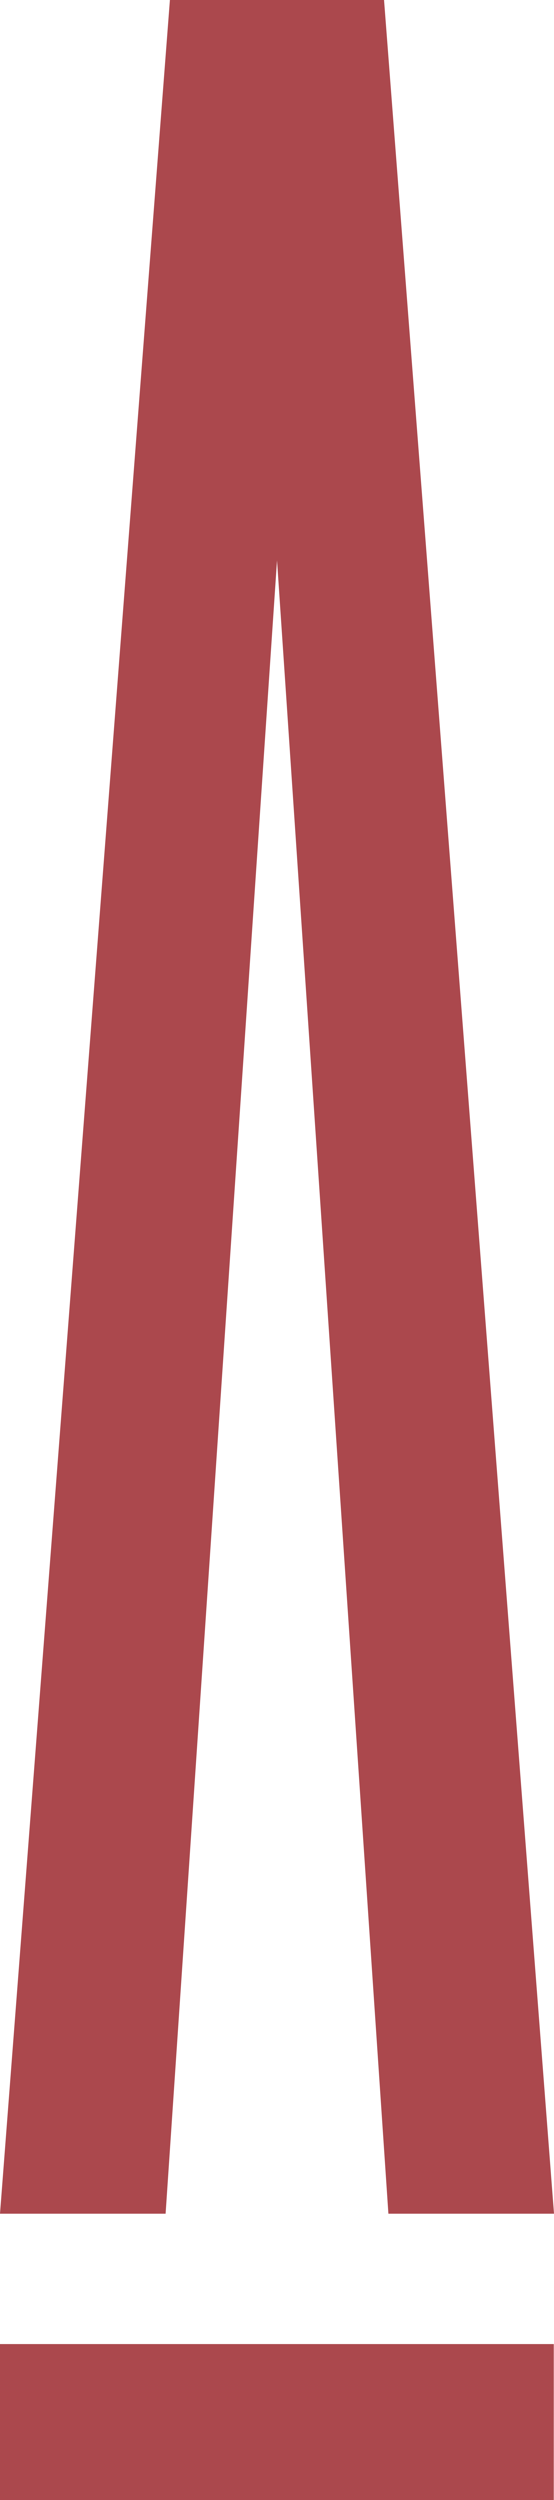
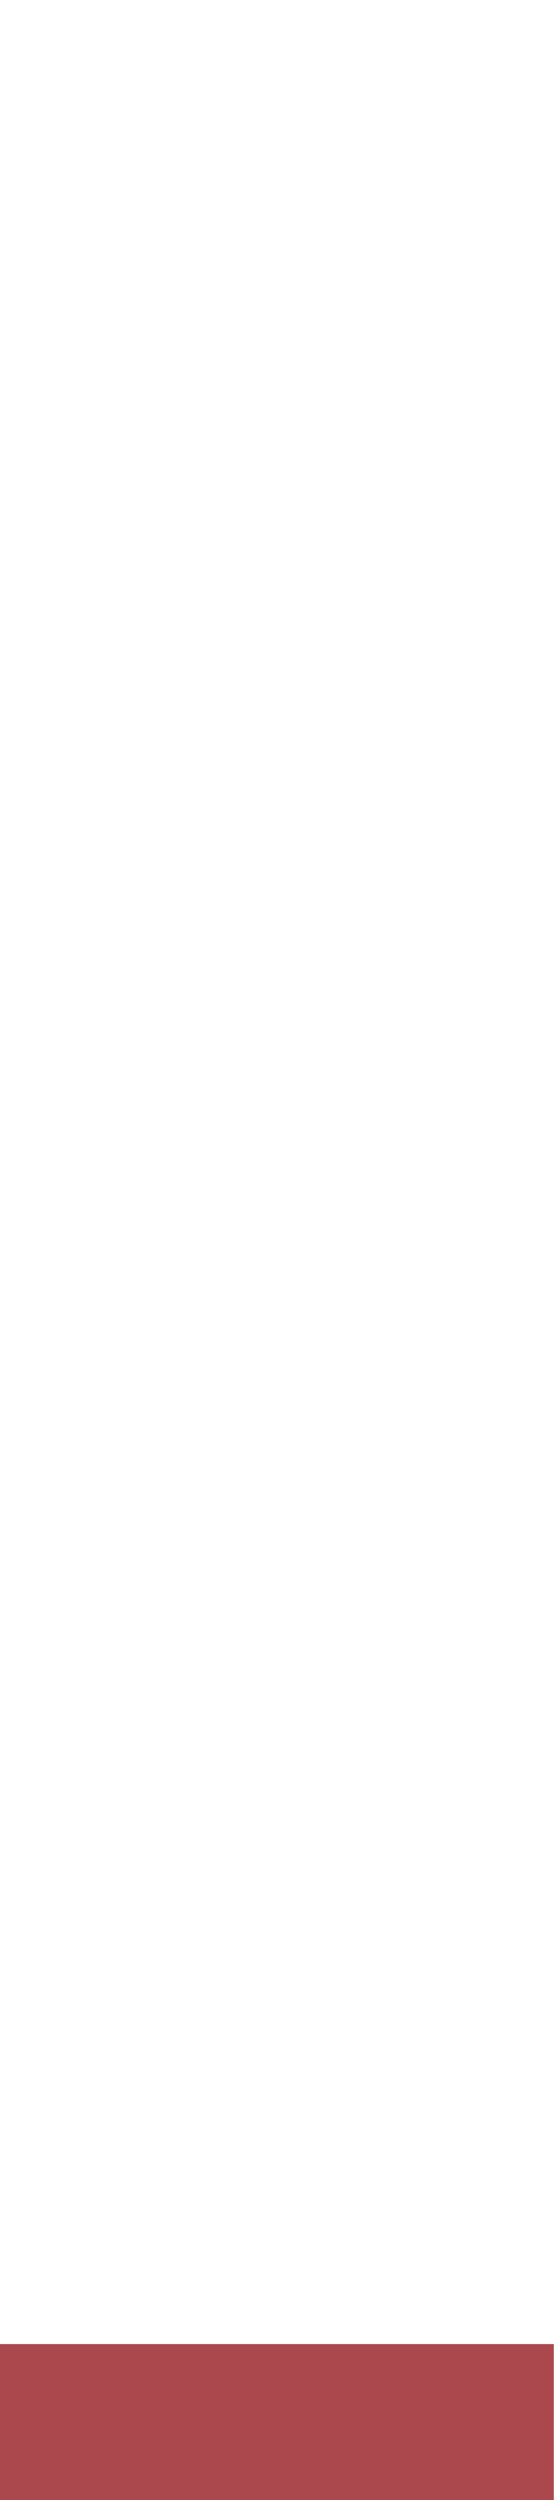
<svg xmlns="http://www.w3.org/2000/svg" id="a" viewBox="0 0 110.73 499">
  <defs>
    <style>.b{fill:#ab484d;}</style>
  </defs>
-   <polygon class="b" points="110.73 441.85 77.63 441.85 55.37 111.86 33.1 441.85 0 441.85 33.96 0 76.76 0 110.73 441.85" />
  <rect class="b" y="467.87" width="110.68" height="31.13" />
</svg>